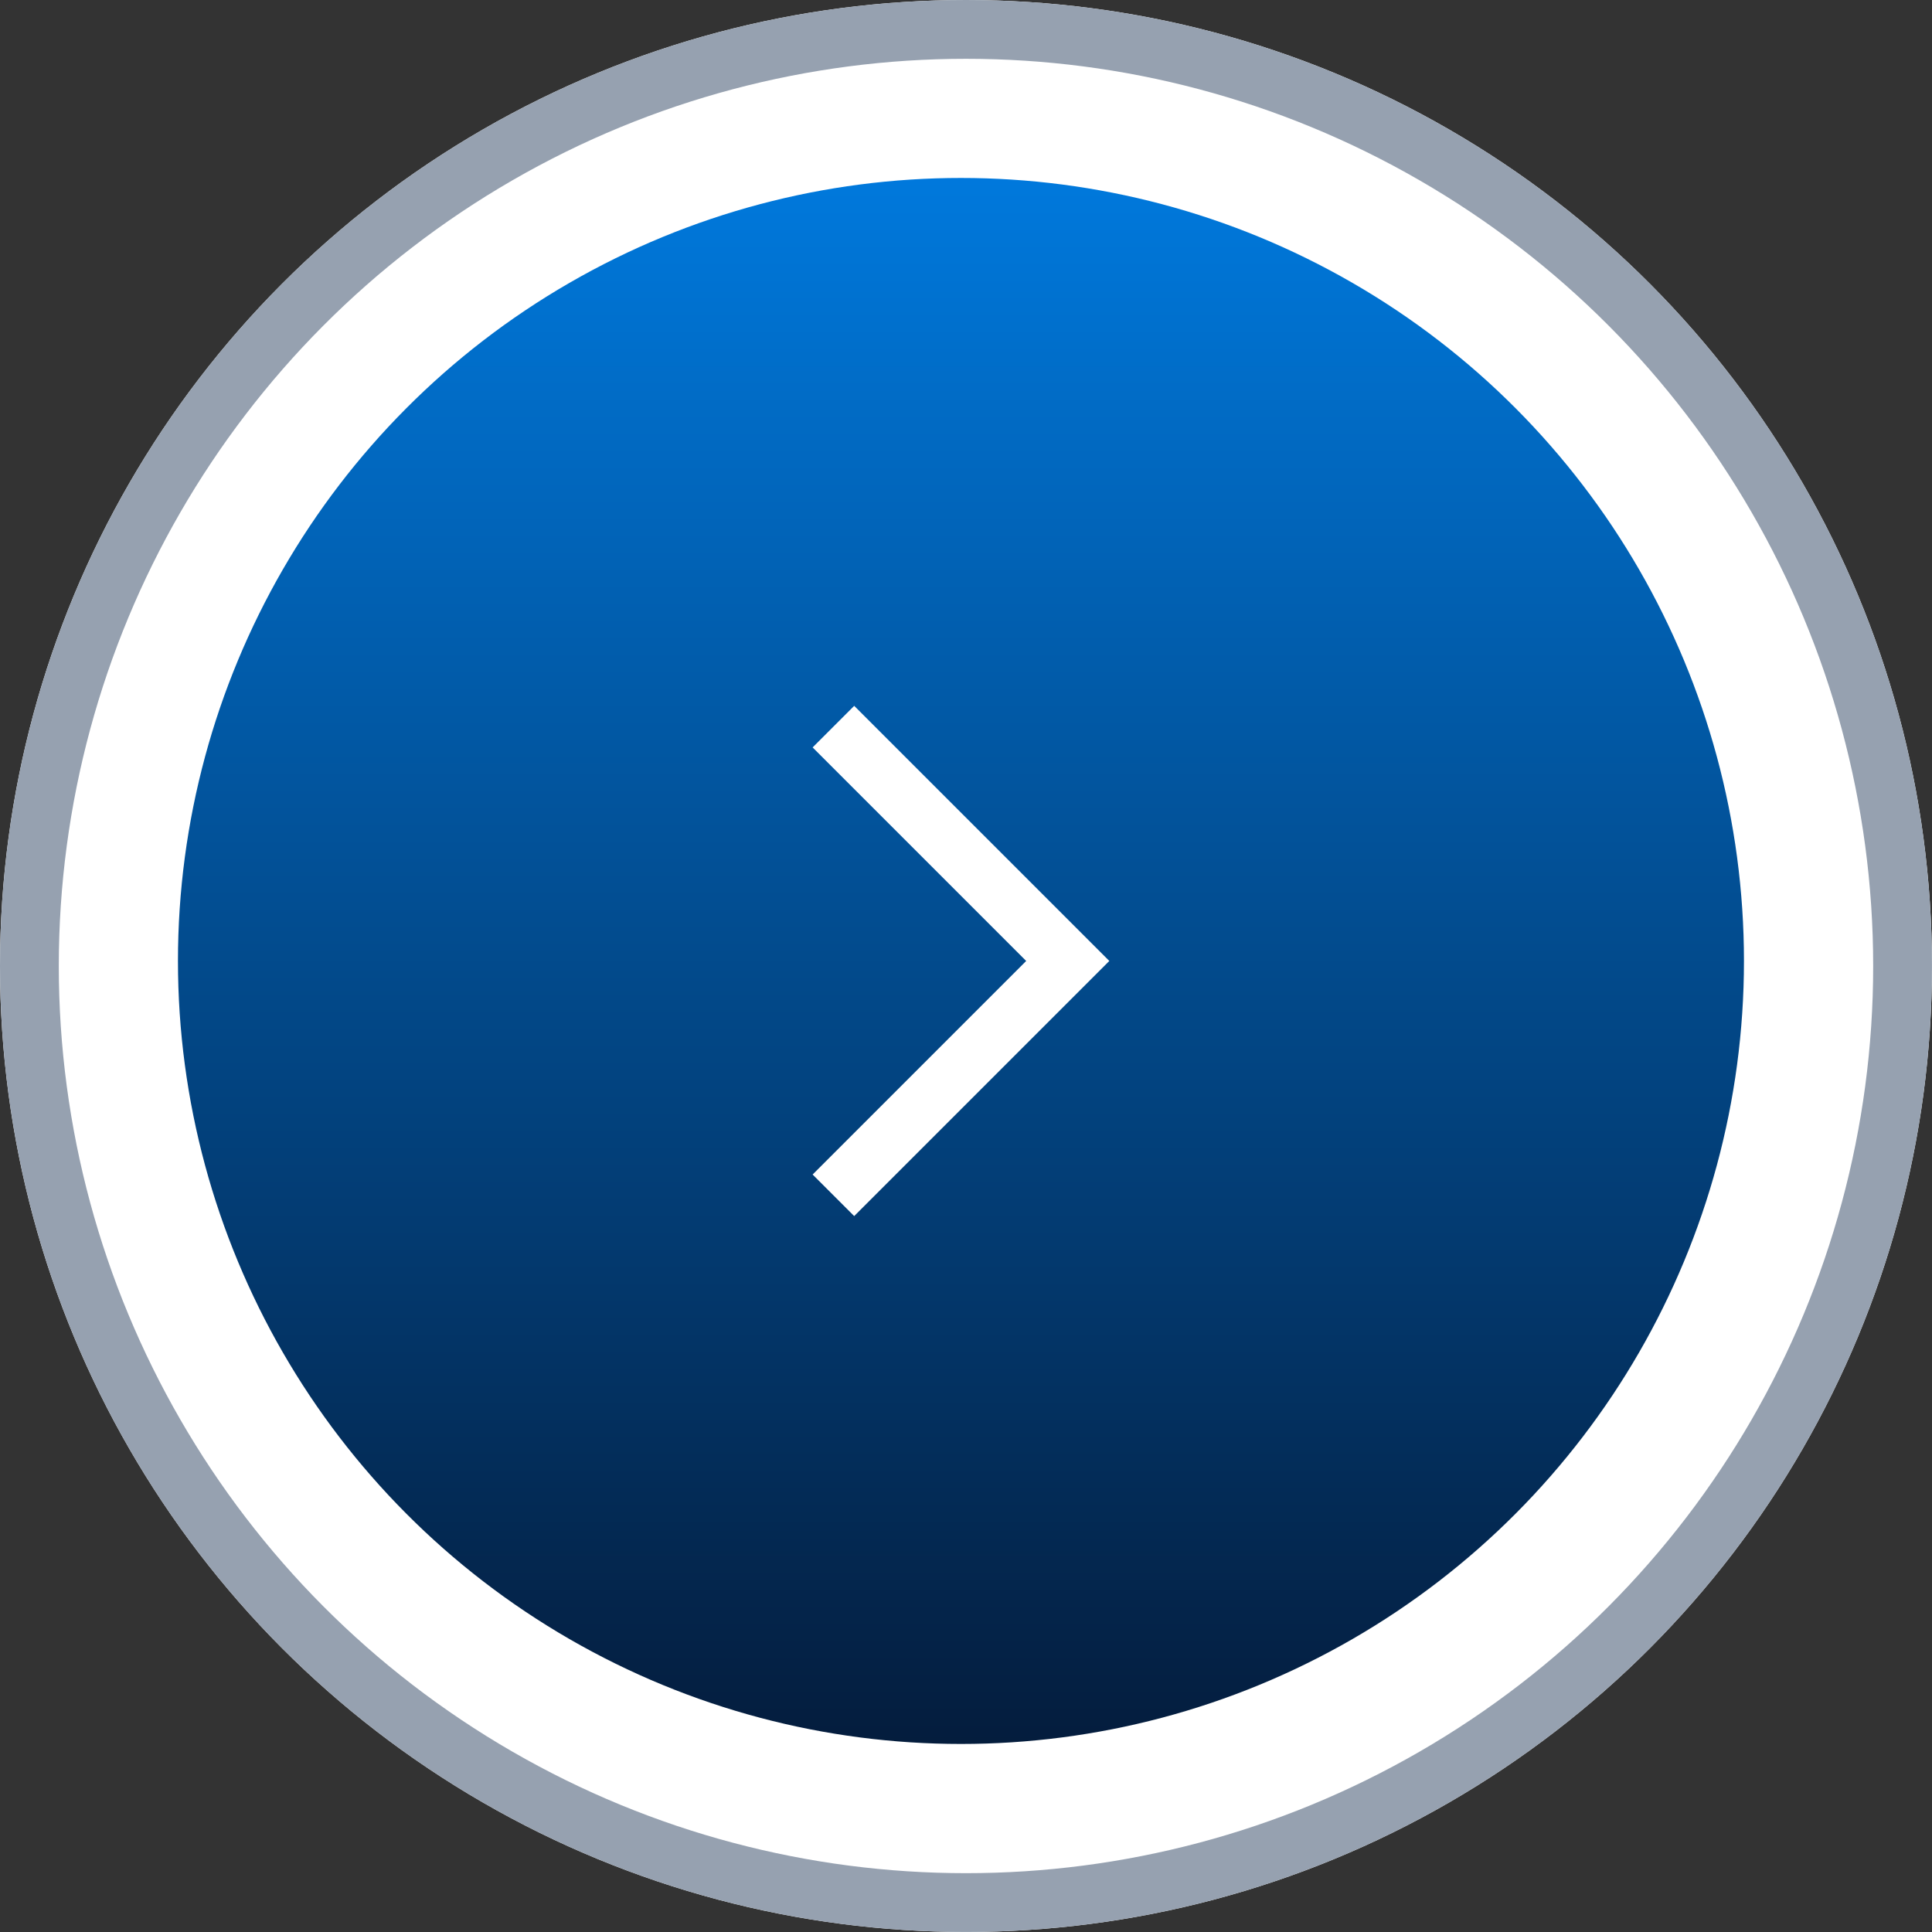
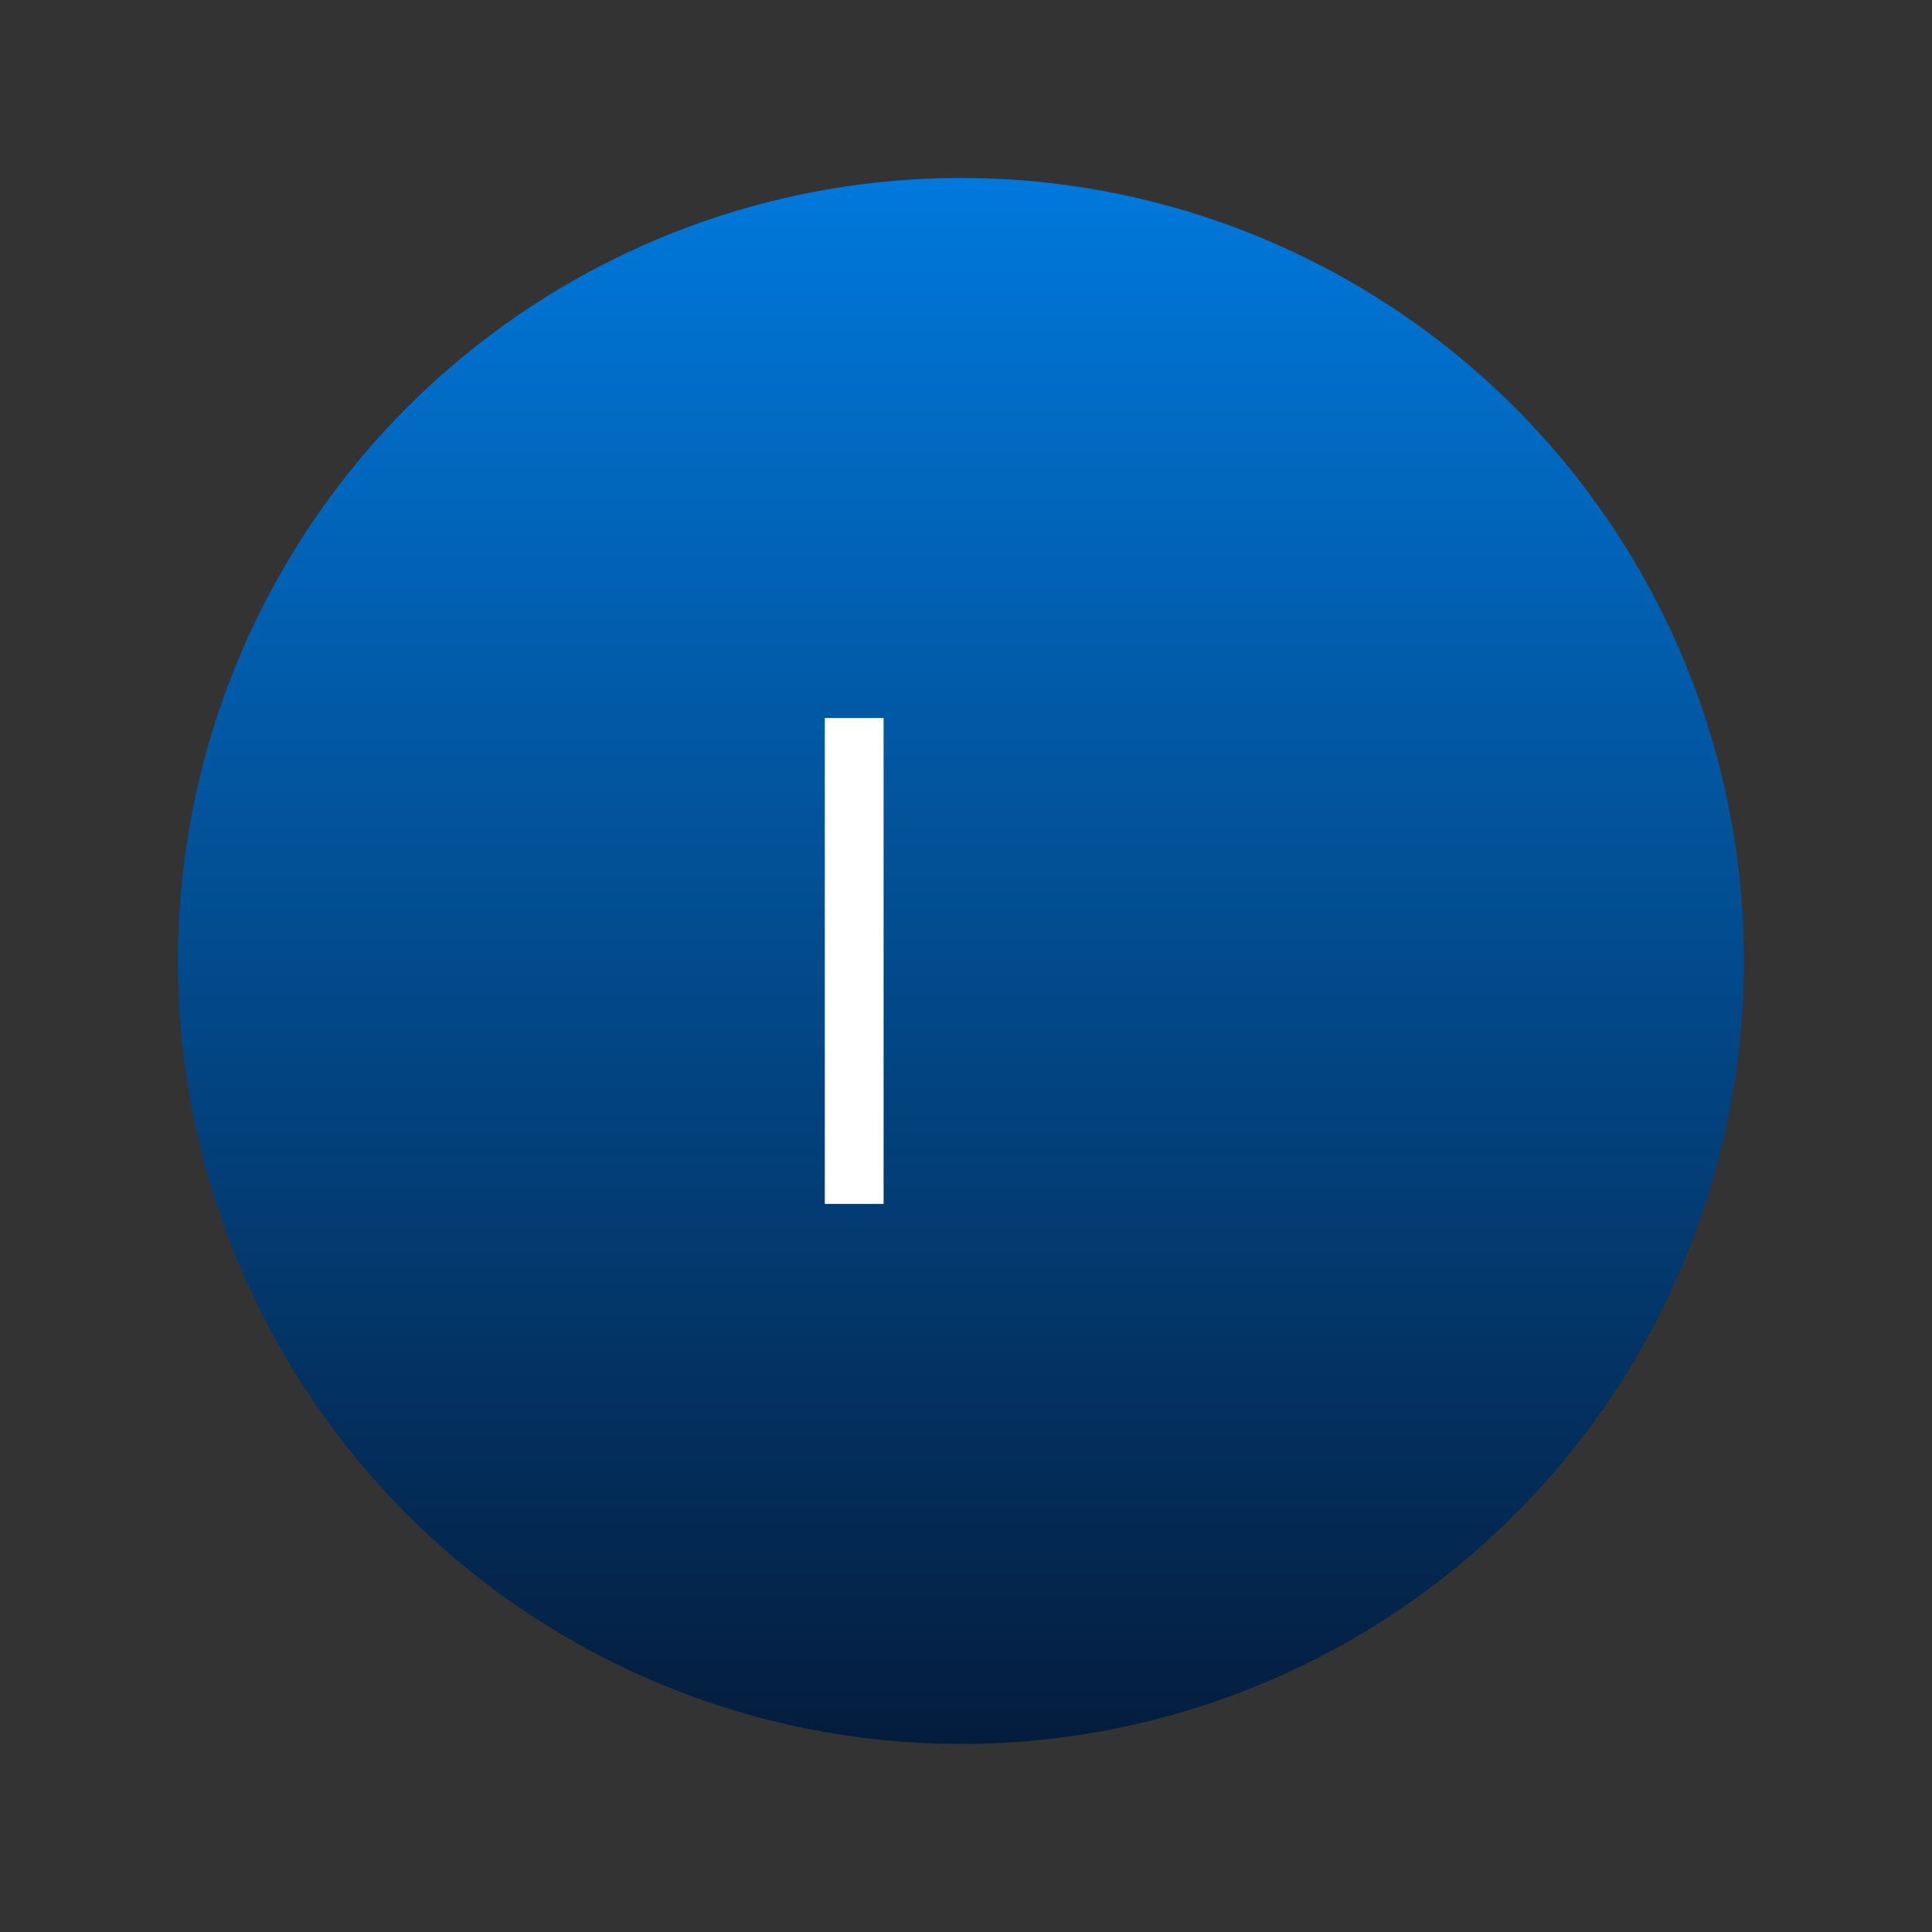
<svg xmlns="http://www.w3.org/2000/svg" width="65.727" height="65.727" viewBox="0 0 65.727 65.727">
  <rect x="0" y="0" width="65.727" height="65.727" fill="#333333" stroke="none" />
  <defs>
    <linearGradient id="linear-gradient" x1="0.5" x2="0.5" y2="1" gradientUnits="objectBoundingBox">
      <stop offset="0" stop-color="#0079dd" />
      <stop offset="1" stop-color="#041c3c" />
    </linearGradient>
  </defs>
  <g id="Group_1957" data-name="Group 1957" transform="translate(-1152 -1624)">
    <g id="Ellipse_138" data-name="Ellipse 138" transform="translate(1152 1624)" fill="#fff" stroke="#96a1b0" stroke-width="2">
-       <circle cx="32.863" cy="32.863" r="32.863" stroke="none" />
-       <circle cx="32.863" cy="32.863" r="31.863" fill="none" />
-     </g>
+       </g>
    <circle id="Ellipse_138-2" data-name="Ellipse 138" cx="26.638" cy="26.638" r="26.638" transform="translate(1158.054 1630.054)" fill="url(#linear-gradient)" />
    <g id="Group_1955" data-name="Group 1955" transform="translate(1181.06 1649.427)">
-       <path id="Path_1013" data-name="Path 1013" d="M13,10l7.265,7.265L13,24.53" transform="translate(-13 -10)" fill="none" stroke="#fff" stroke-linecap="square" stroke-miterlimit="10" stroke-width="2" />
+       <path id="Path_1013" data-name="Path 1013" d="M13,10L13,24.53" transform="translate(-13 -10)" fill="none" stroke="#fff" stroke-linecap="square" stroke-miterlimit="10" stroke-width="2" />
    </g>
  </g>
</svg>